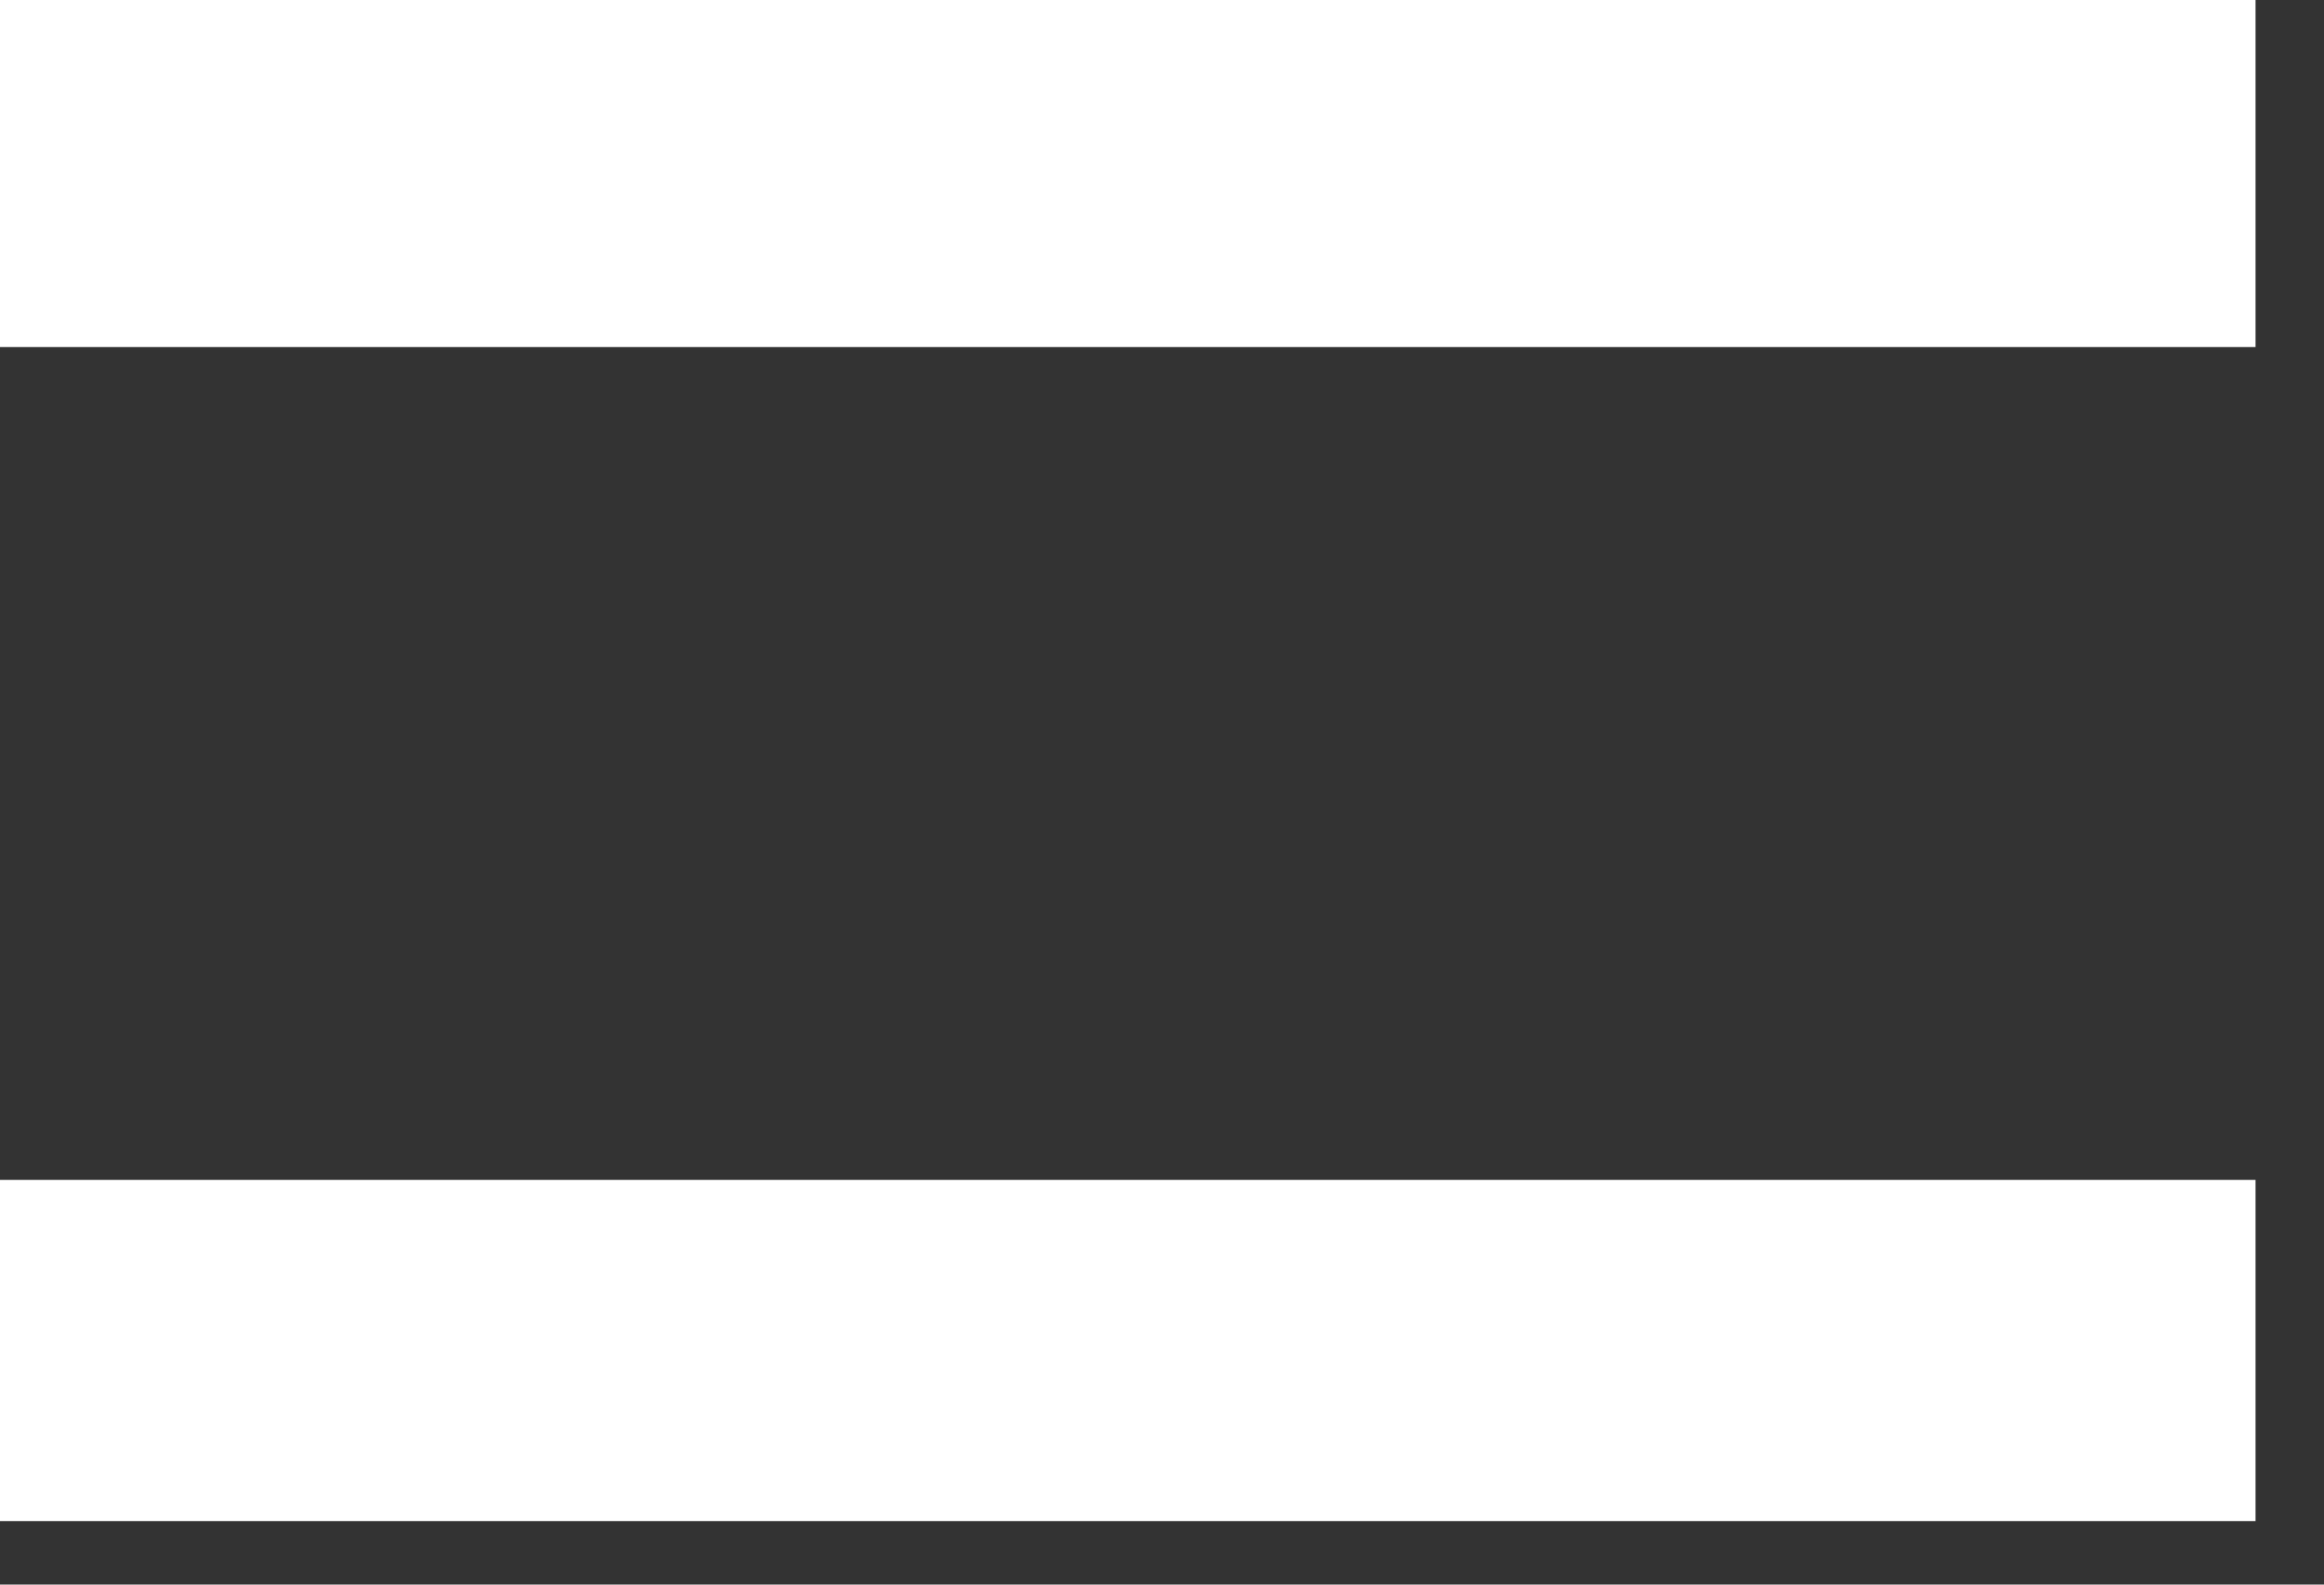
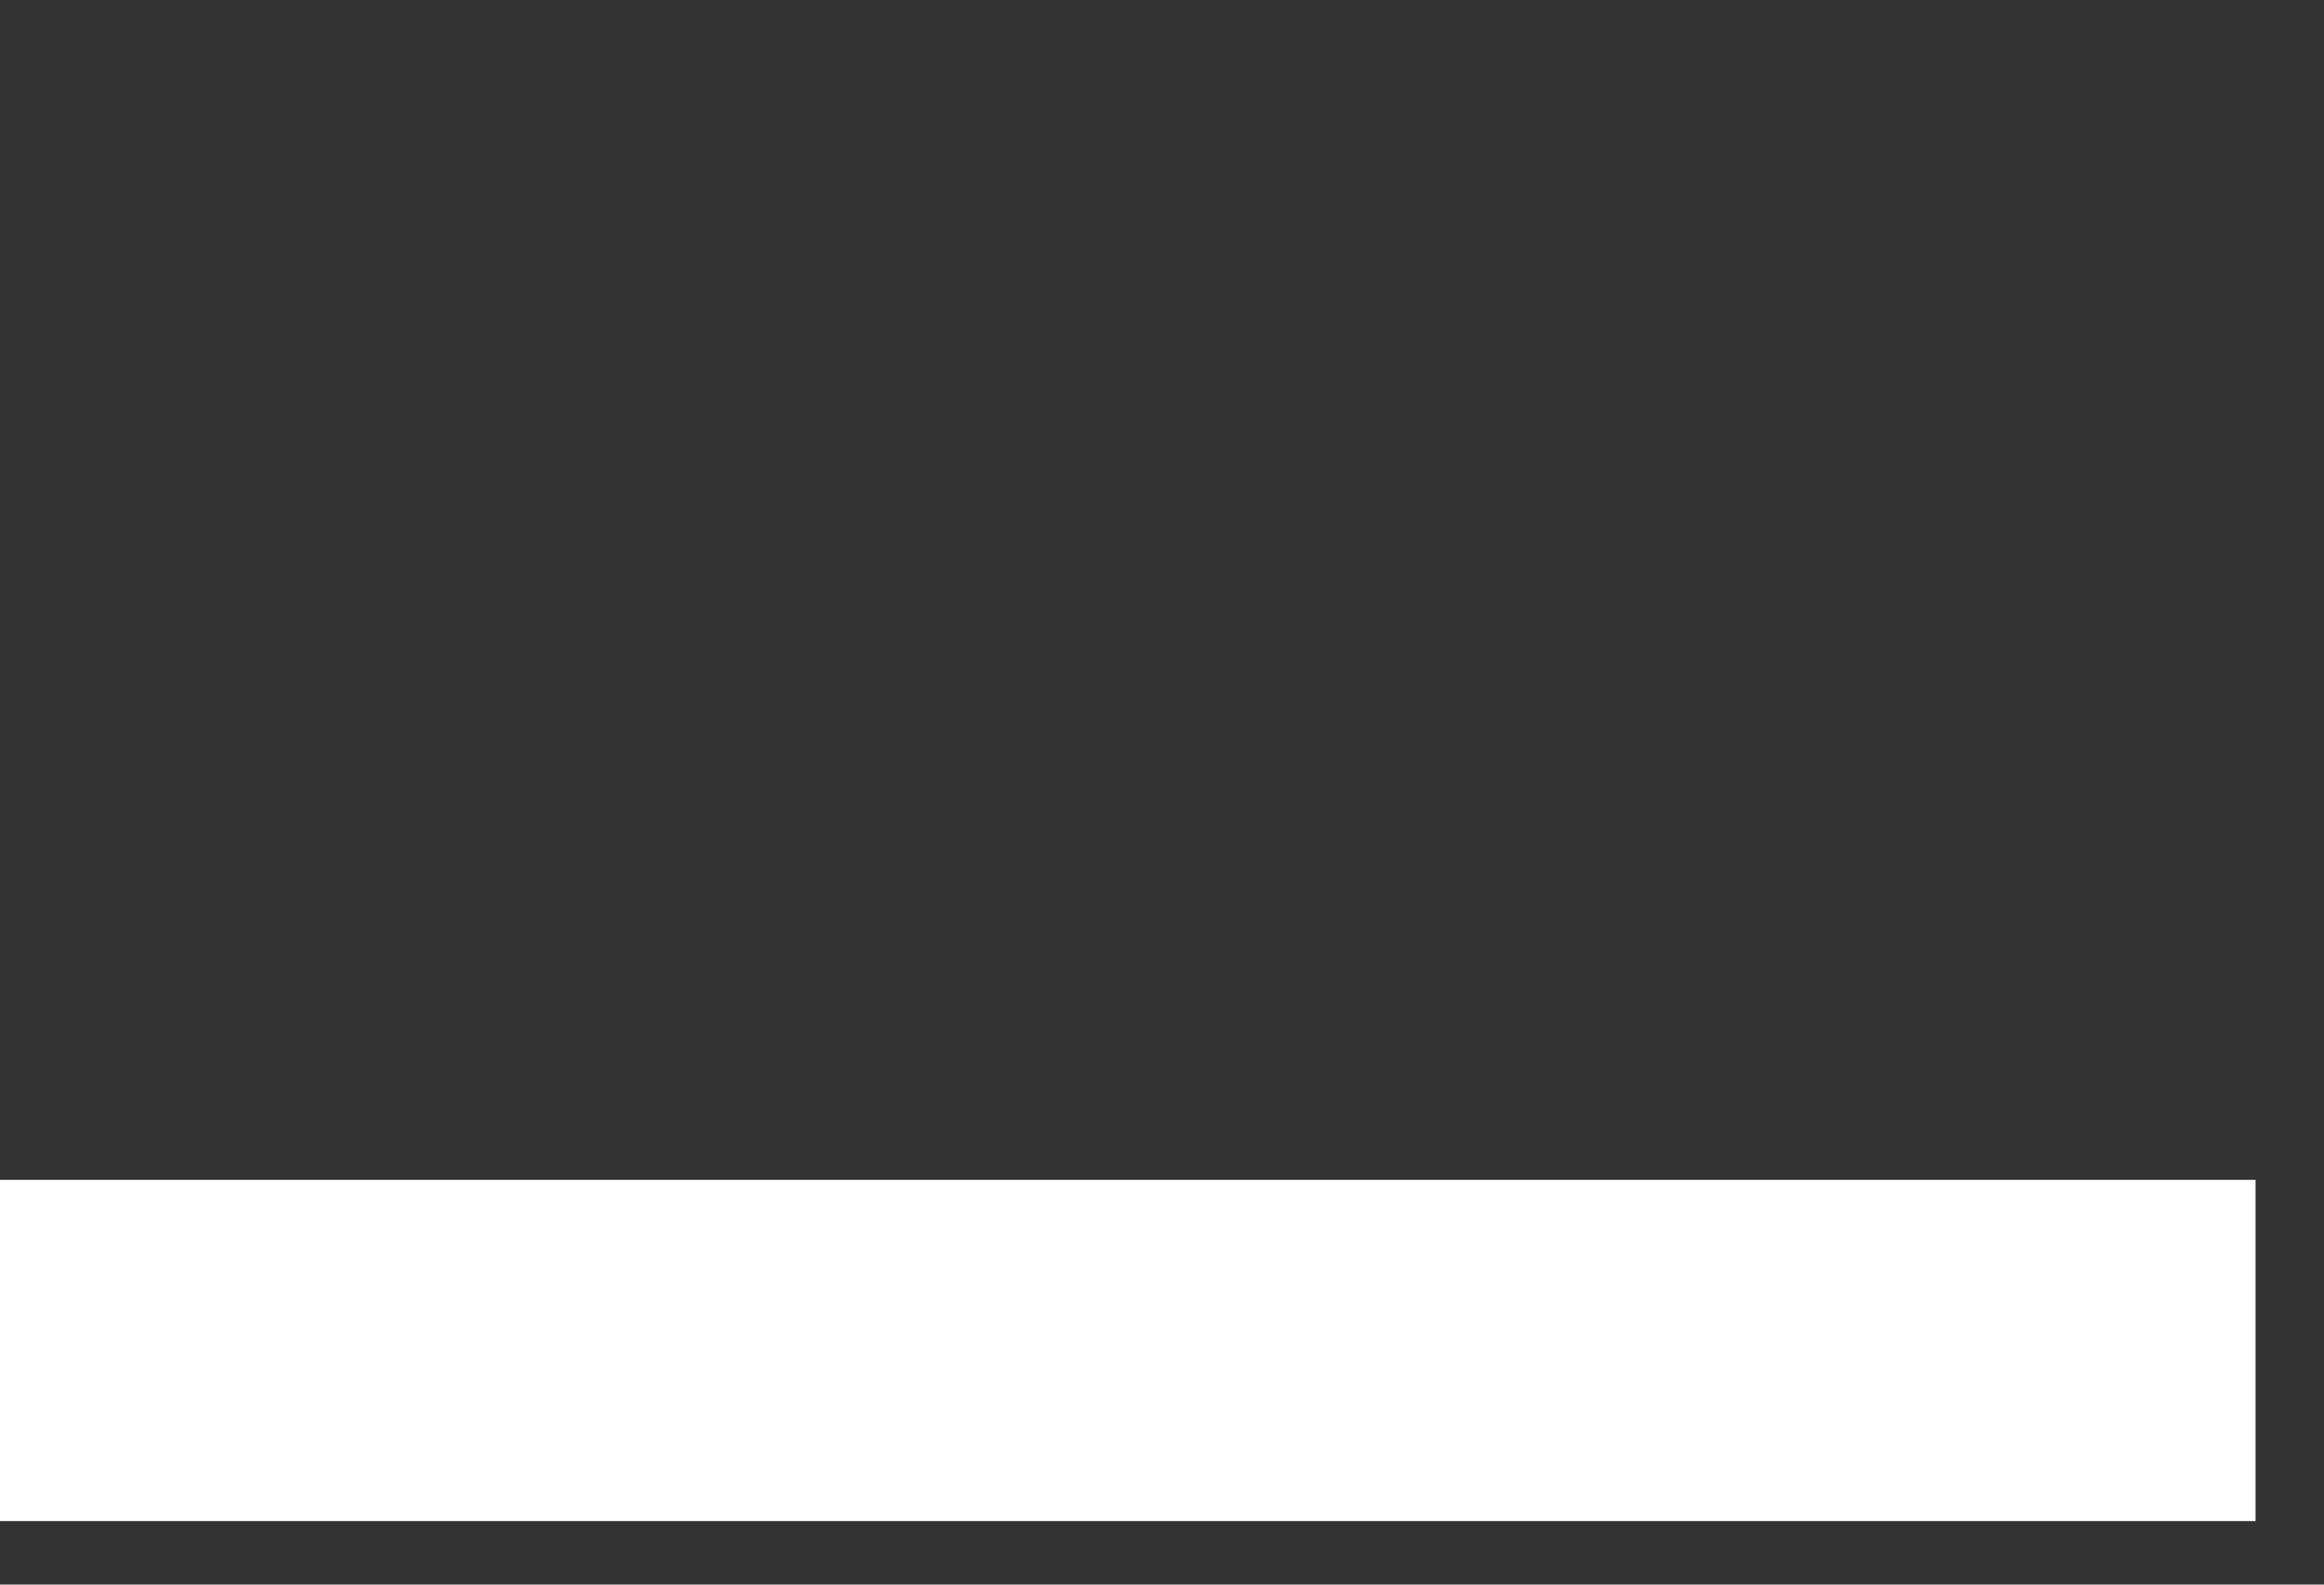
<svg xmlns="http://www.w3.org/2000/svg" width="22" height="15" viewBox="0 0 22 15" fill="none">
  <rect x="0" y="0" width="22" height="15" fill="#333333" stroke="none" />
-   <path d="M0 3.285V0H21.352V3.285H0ZM0 14.399V11.169H21.352V14.399H0Z" fill="white" />
+   <path d="M0 3.285V0V3.285H0ZM0 14.399V11.169H21.352V14.399H0Z" fill="white" />
</svg>